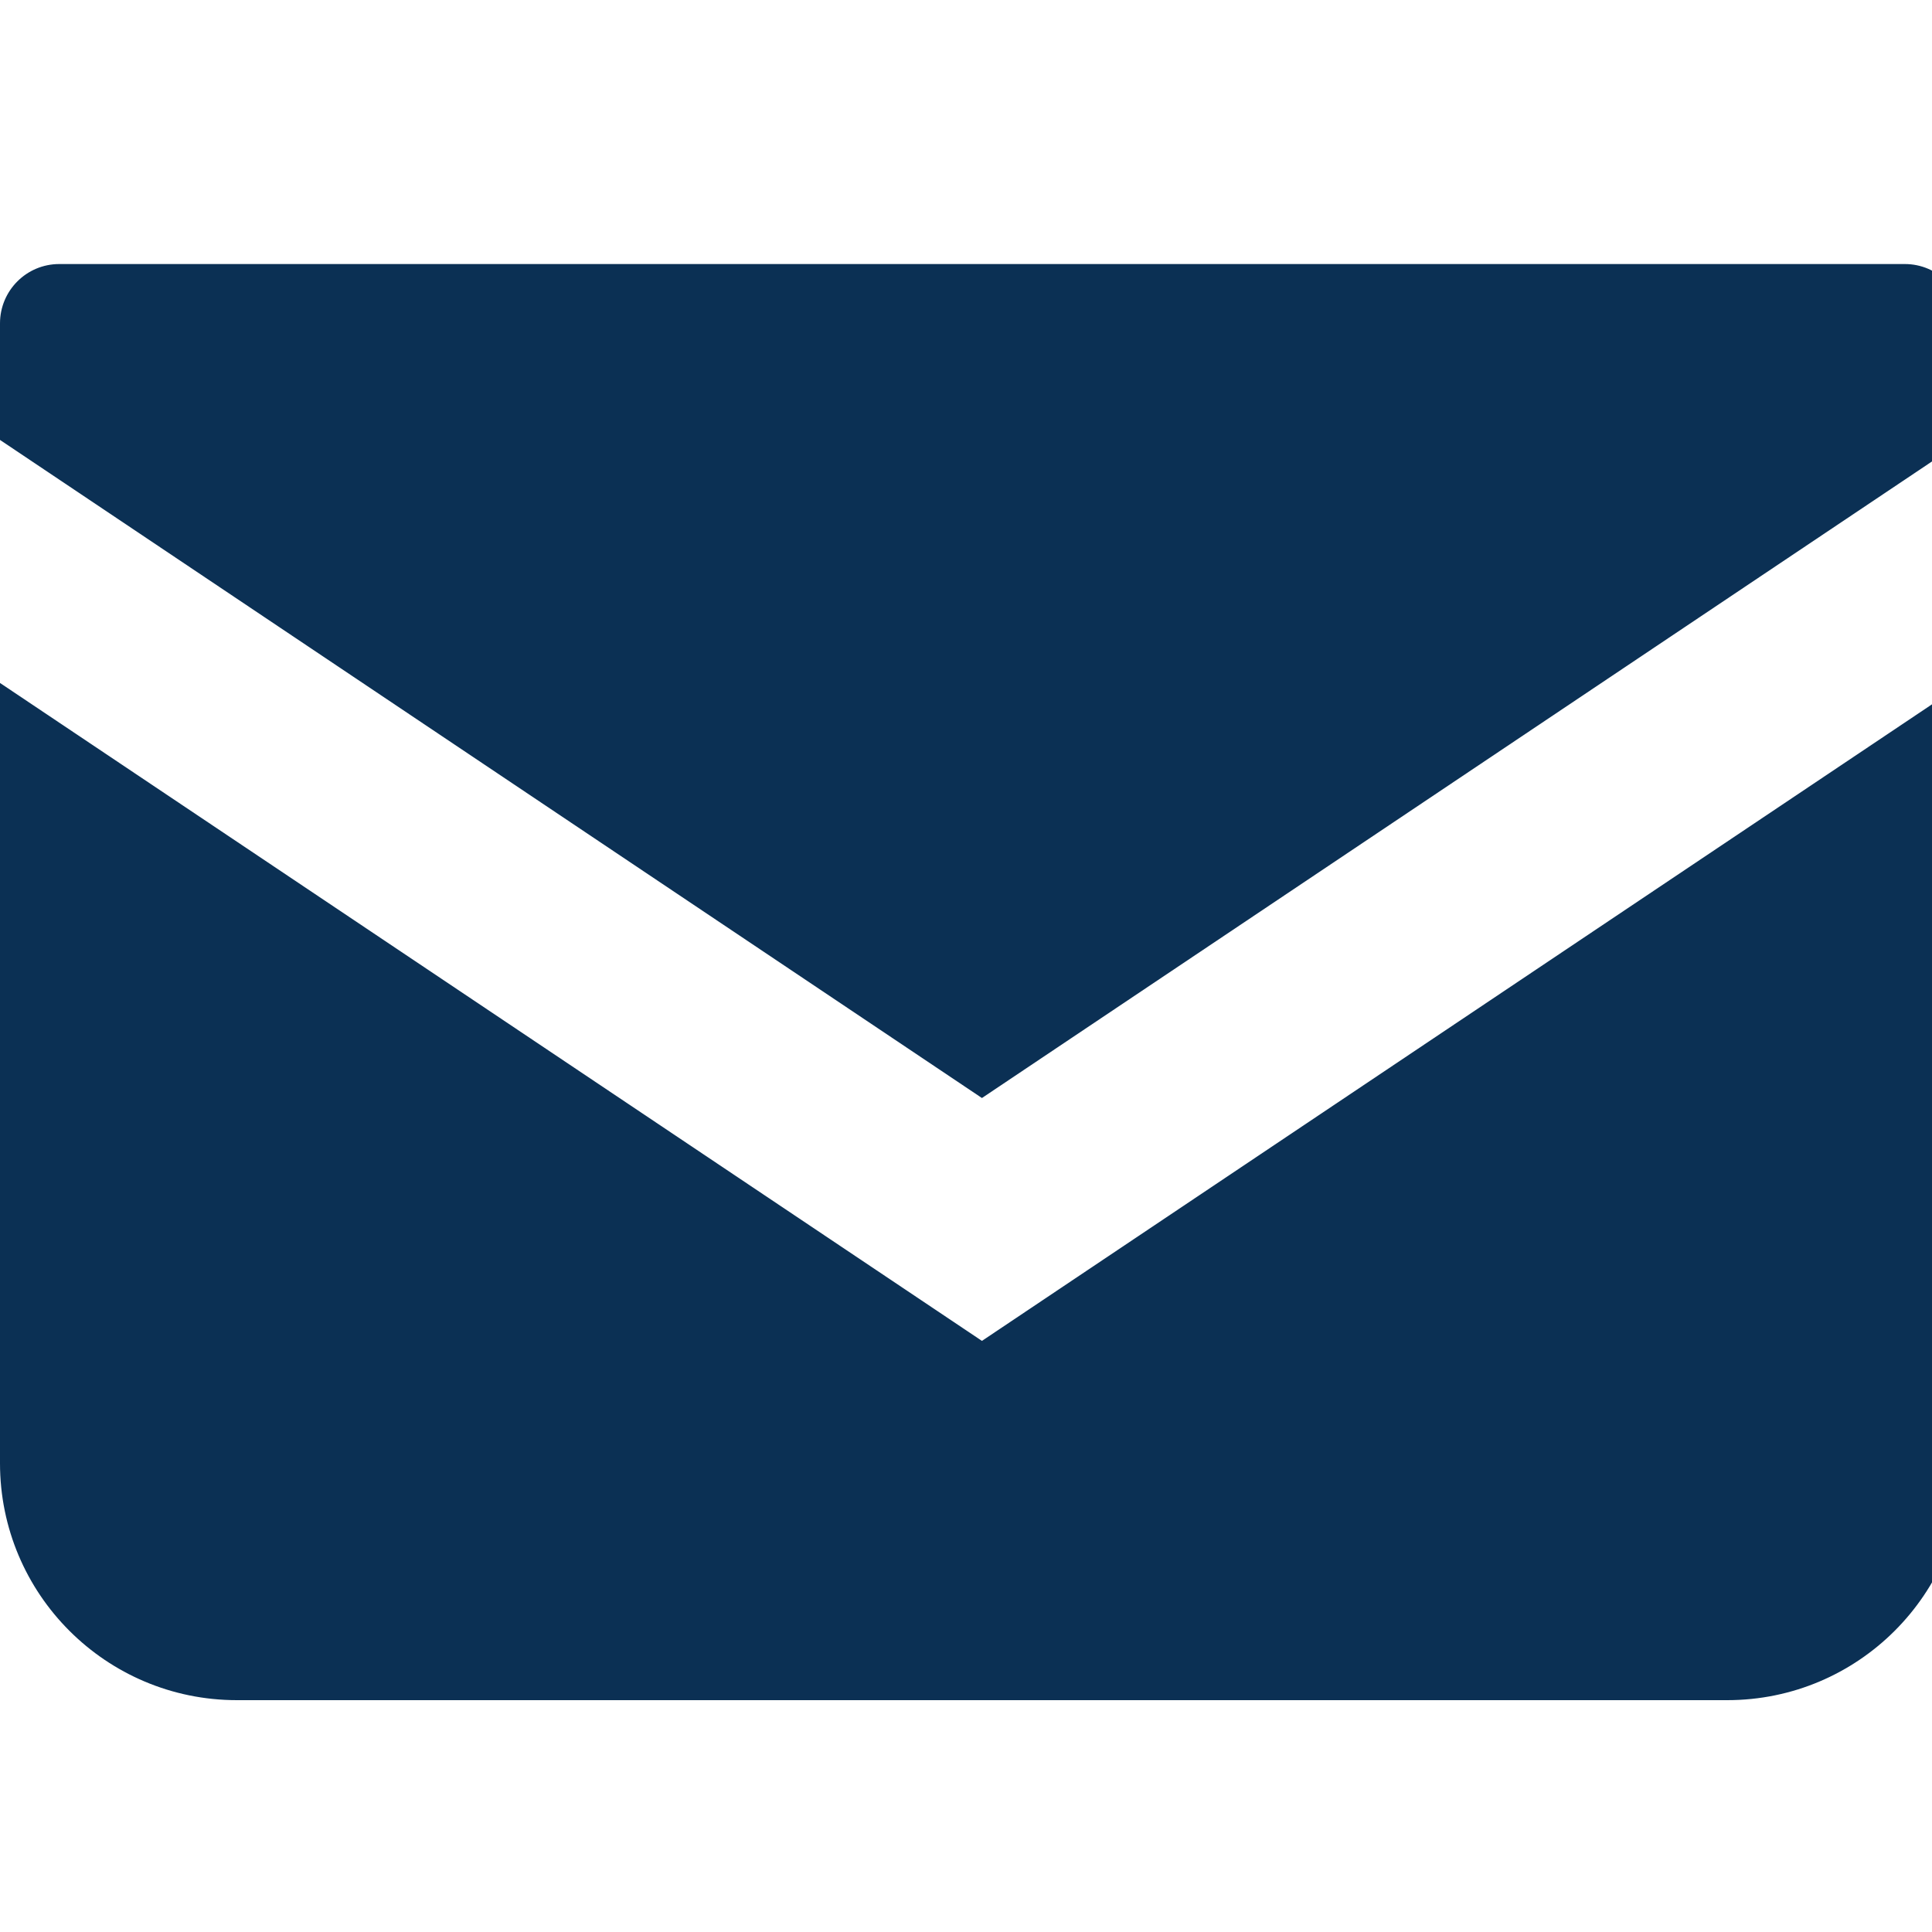
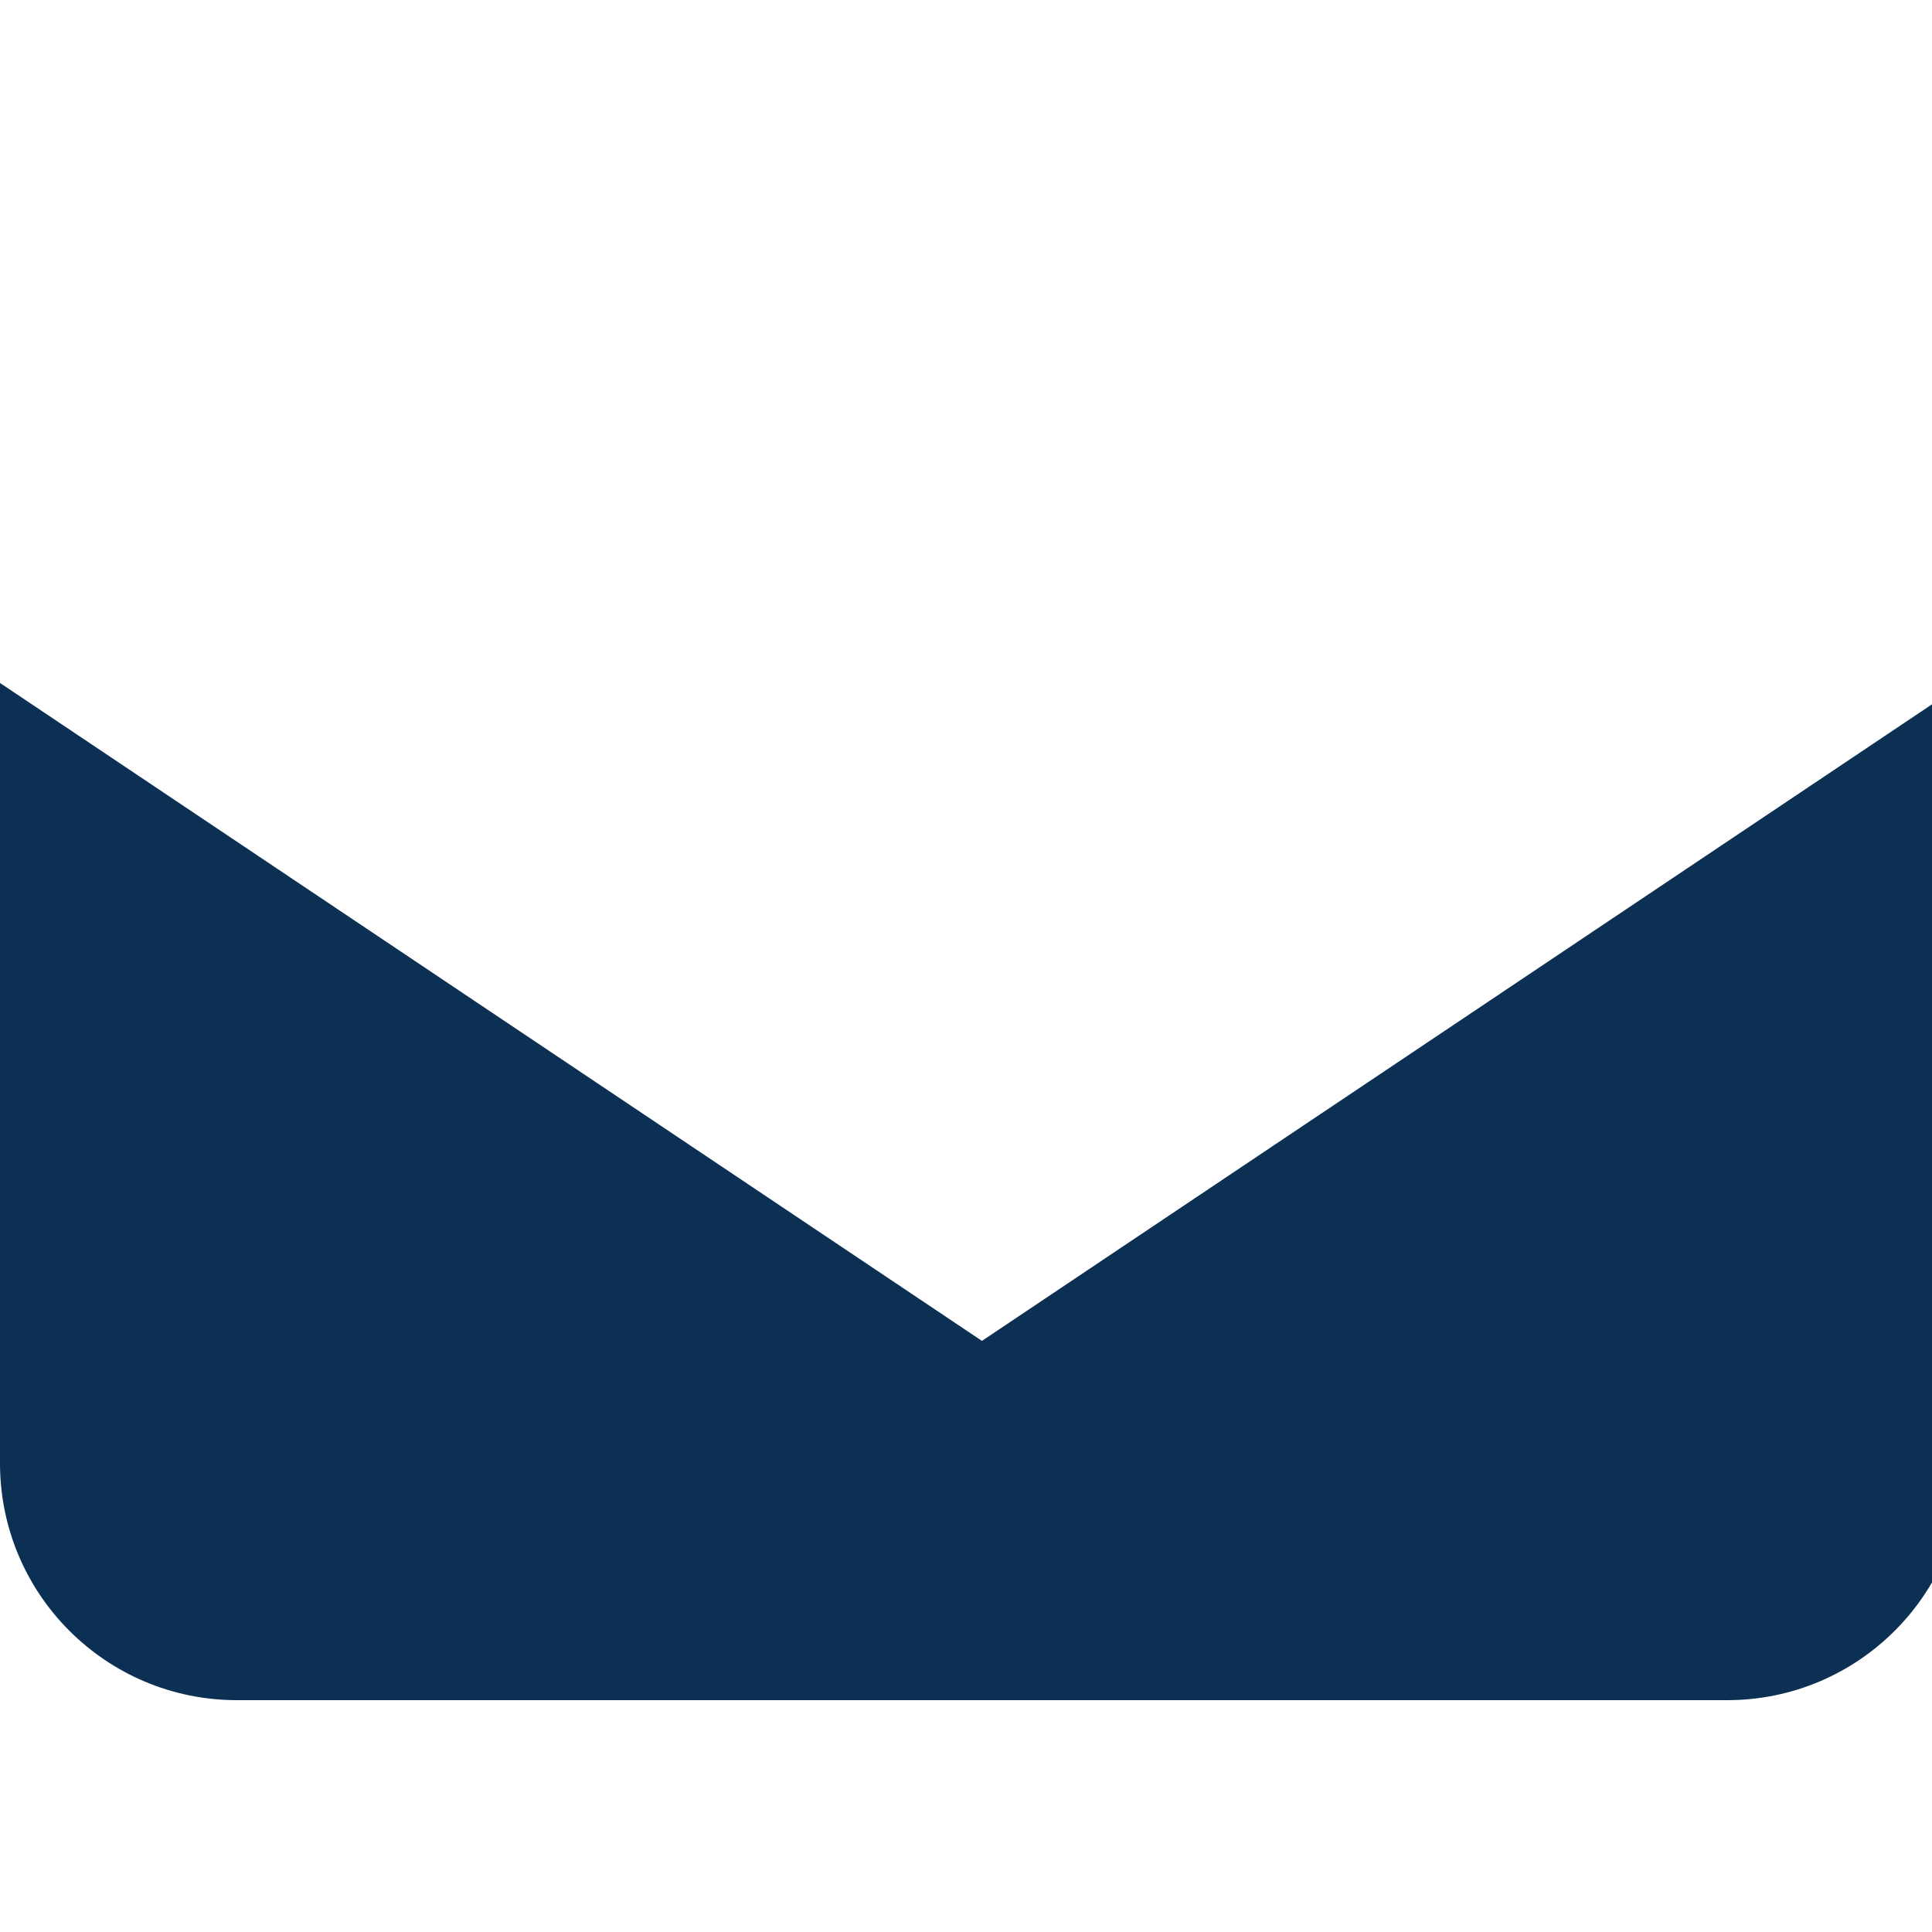
<svg xmlns="http://www.w3.org/2000/svg" version="1.1" x="0px" y="0px" width="24px" height="24px" viewBox="0 -3.28 24 24" enable-background="new 0 -3.28 24 24" xml:space="preserve">
  <defs>
</defs>
-   <path fill="#0B3054" d="M23.663,0H0.736C0.329,0,0,0.33,0,0.737v1.448l12.198,8.175l12.201-8.175V0.737  C24.399,0.33,24.07,0,23.663,0z" />
  <path fill="#0B3054" d="M0,5.204v9.693c0,1.626,1.318,2.943,2.943,2.943h18.513c1.625,0,2.943-1.317,2.943-2.943V5.202  l-12.201,8.175L0,5.204z" />
</svg>